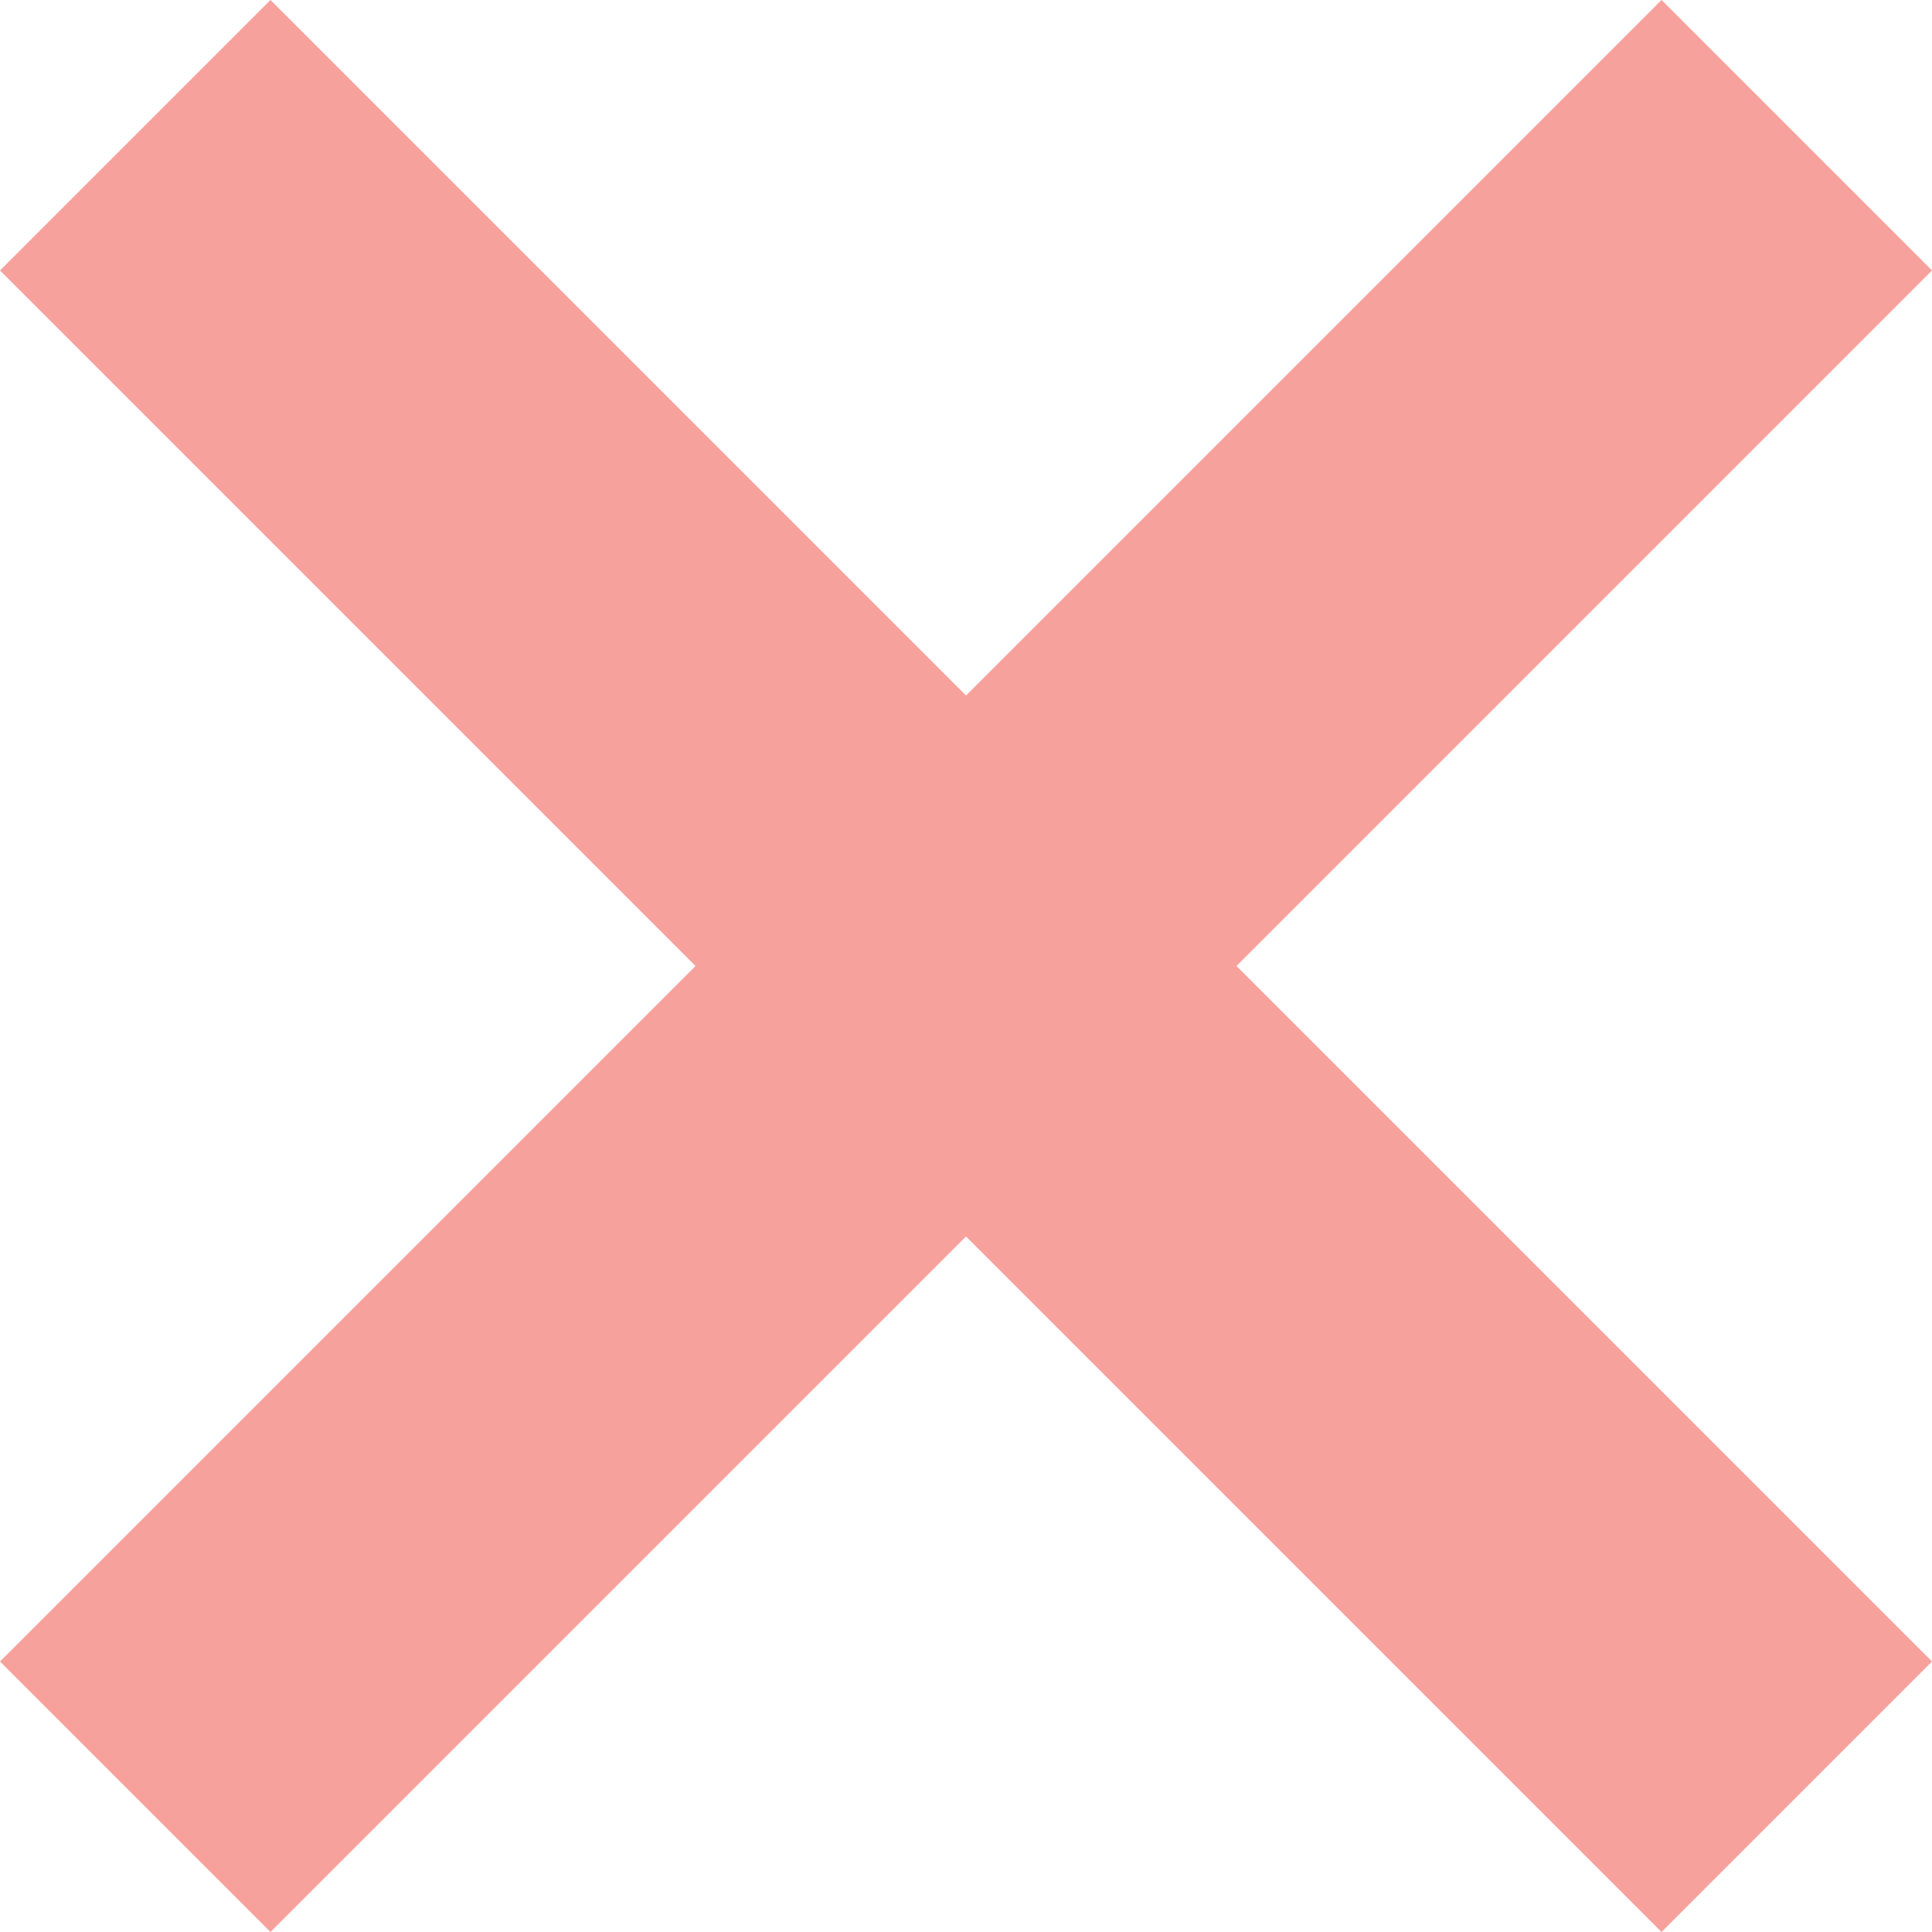
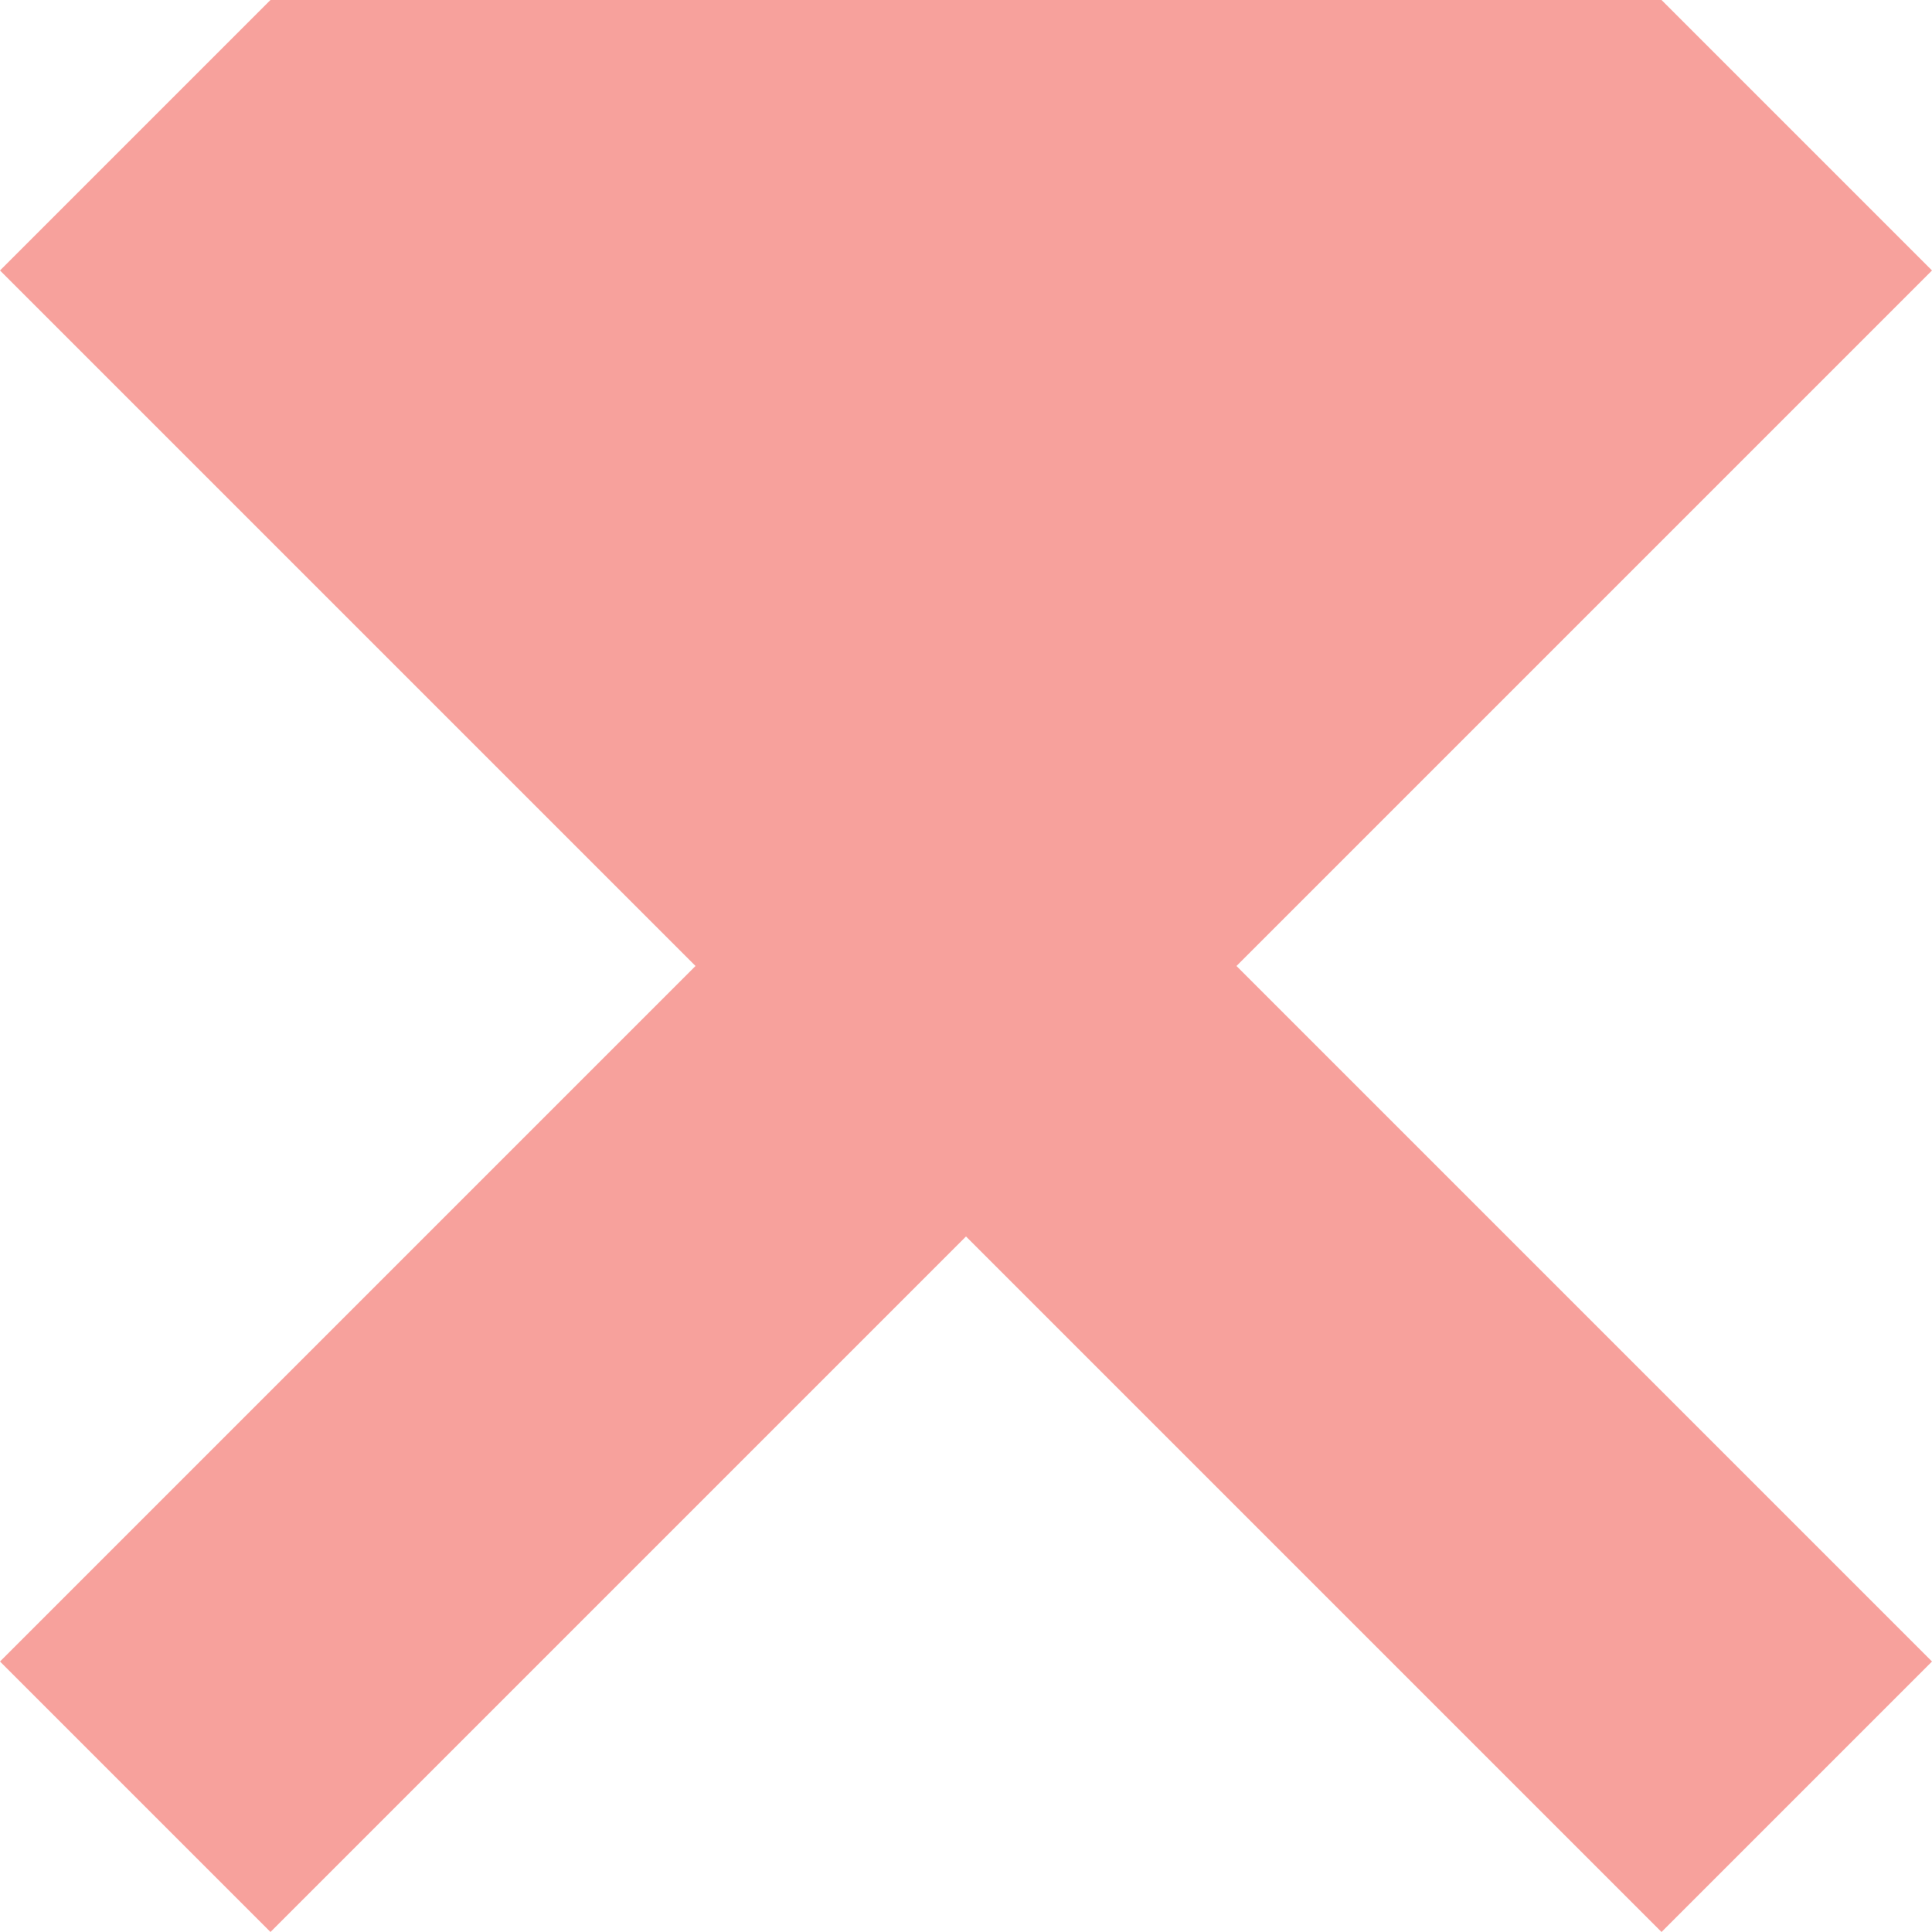
<svg xmlns="http://www.w3.org/2000/svg" version="1.1" x="0px" y="0px" width="5px" height="5px" viewBox="0 0 5 5" style="enable-background:new 0 0 5 5;" xml:space="preserve">
  <style type="text/css">
	.st0{fill:#f7a19c;}
</style>
  <defs>
</defs>
-   <path class="st0" d="M0,4.3l1.8-1.8L0,0.7L0.7,0l1.8,1.8L4.3,0L5,0.7L3.2,2.5L5,4.3L4.3,5L2.5,3.2L0.7,5L0,4.3z" />
+   <path class="st0" d="M0,4.3l1.8-1.8L0,0.7L0.7,0L4.3,0L5,0.7L3.2,2.5L5,4.3L4.3,5L2.5,3.2L0.7,5L0,4.3z" />
</svg>